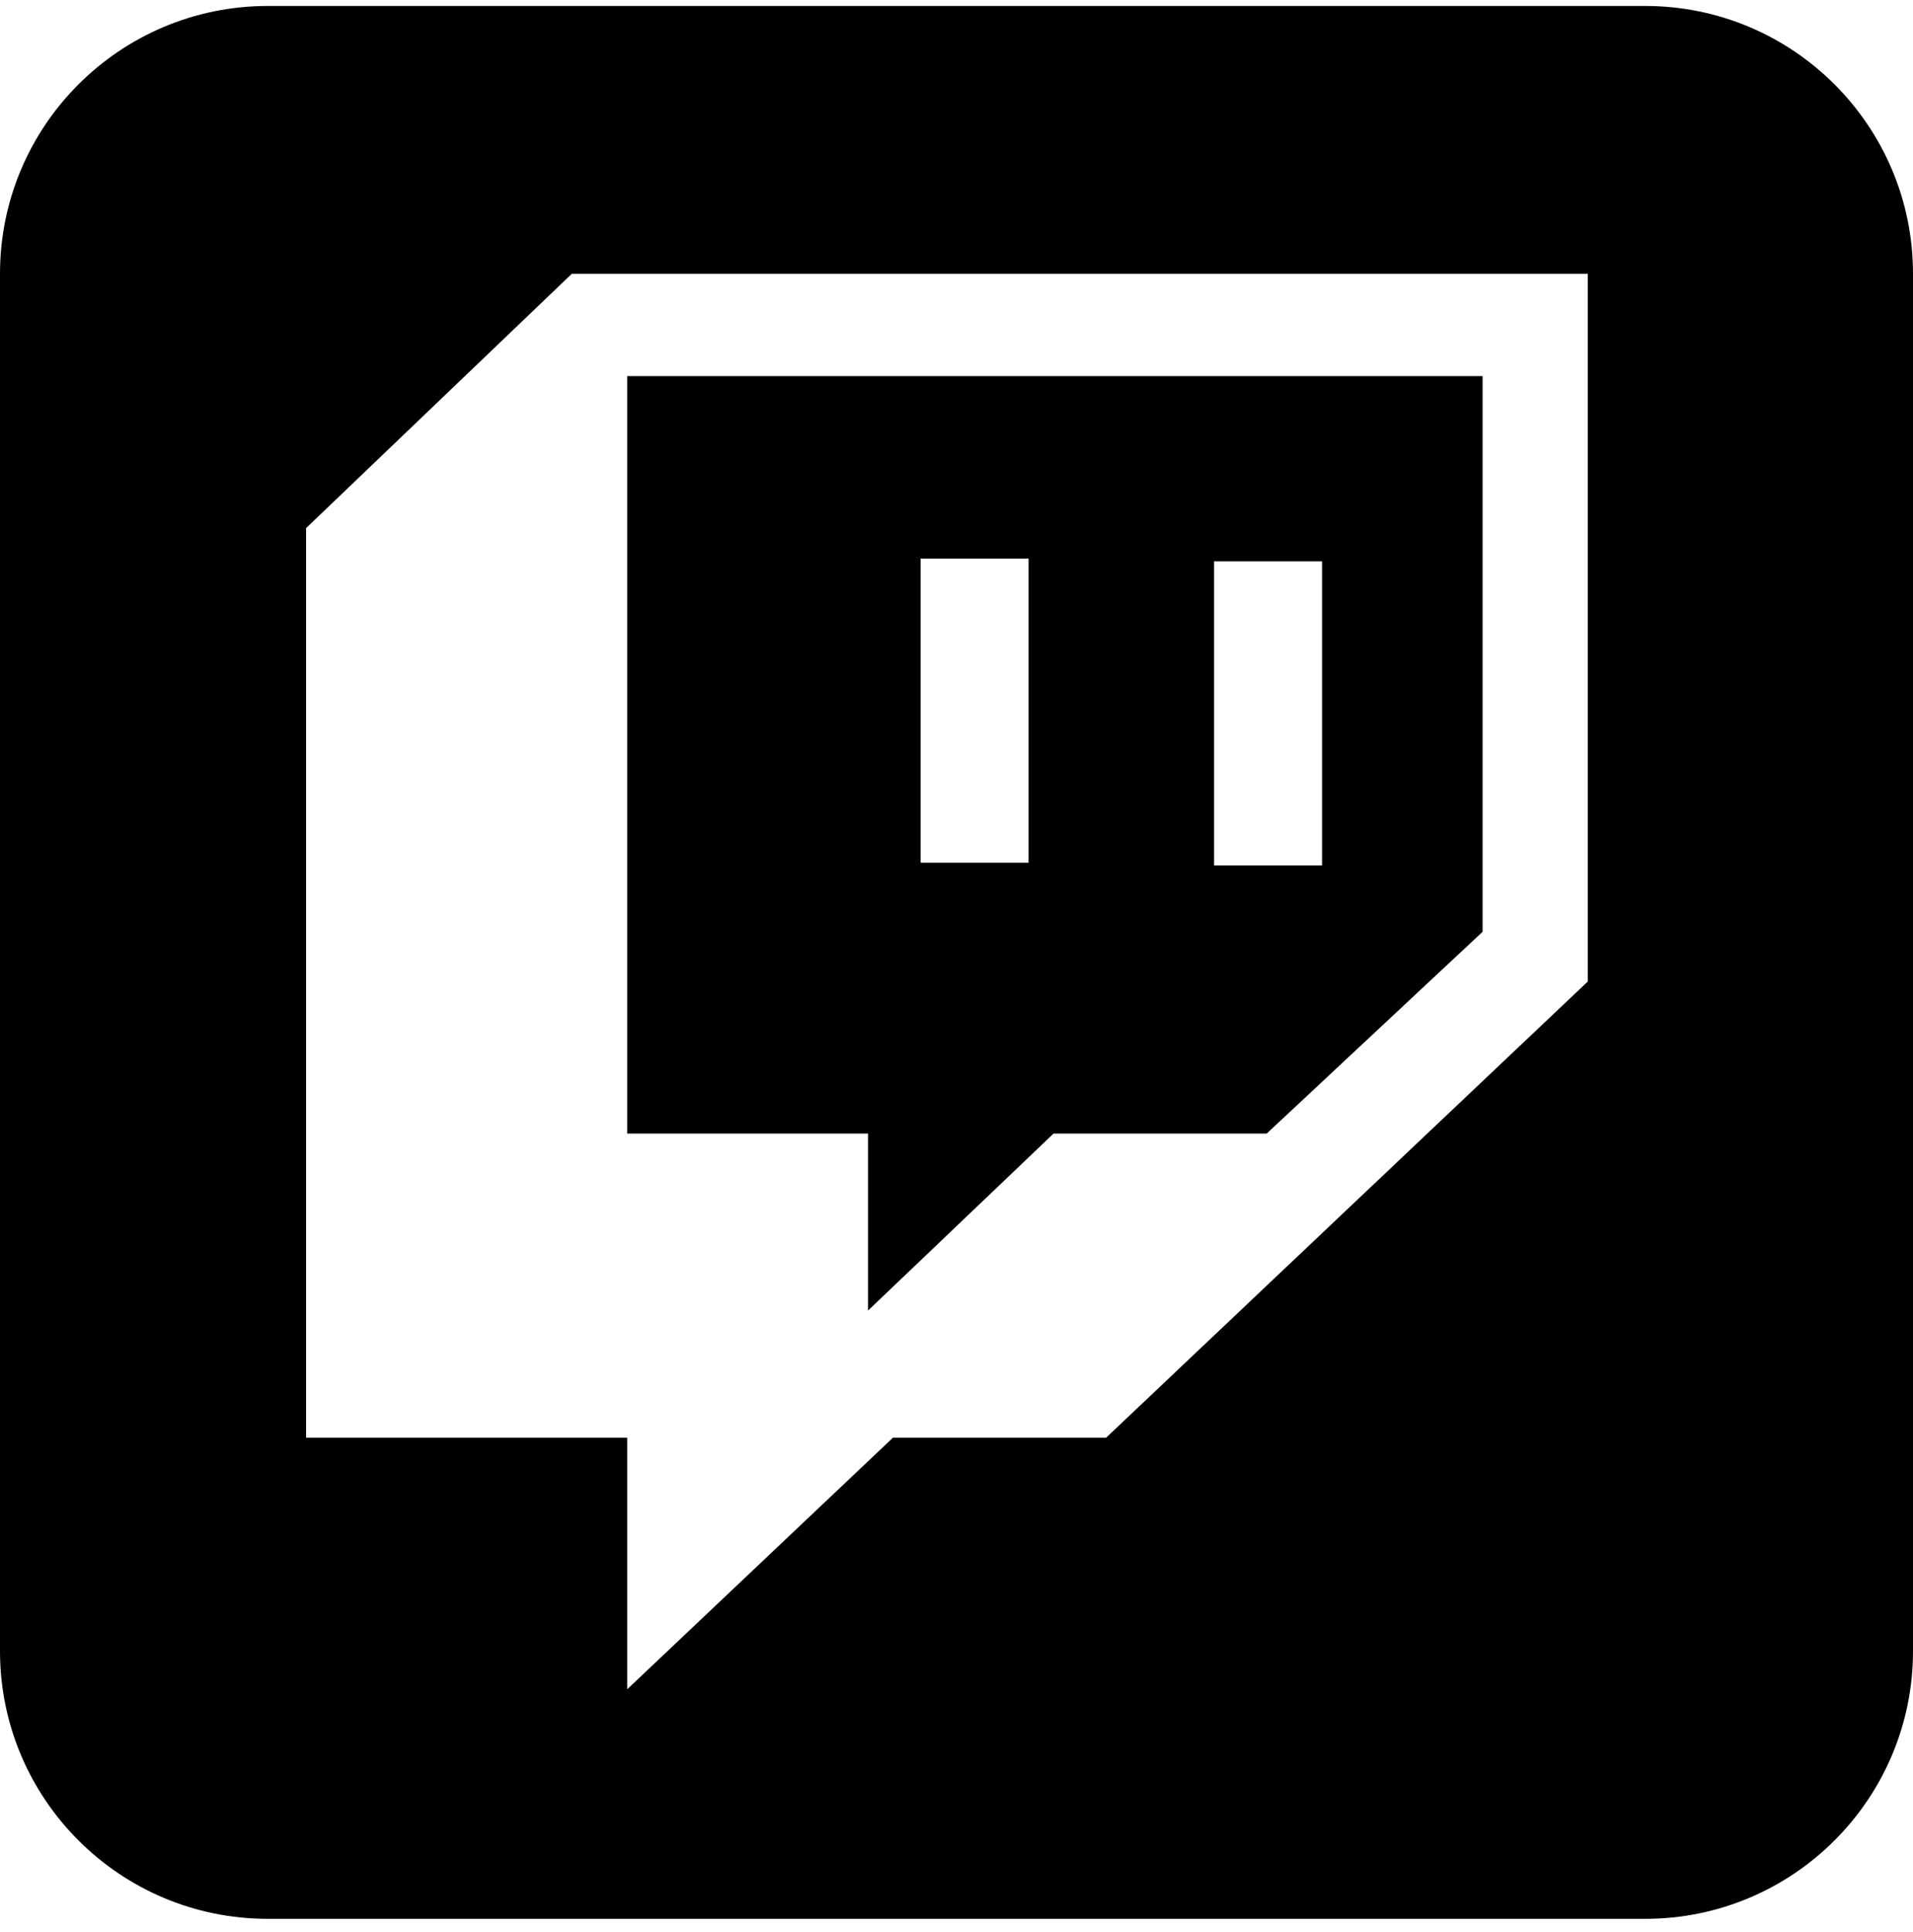
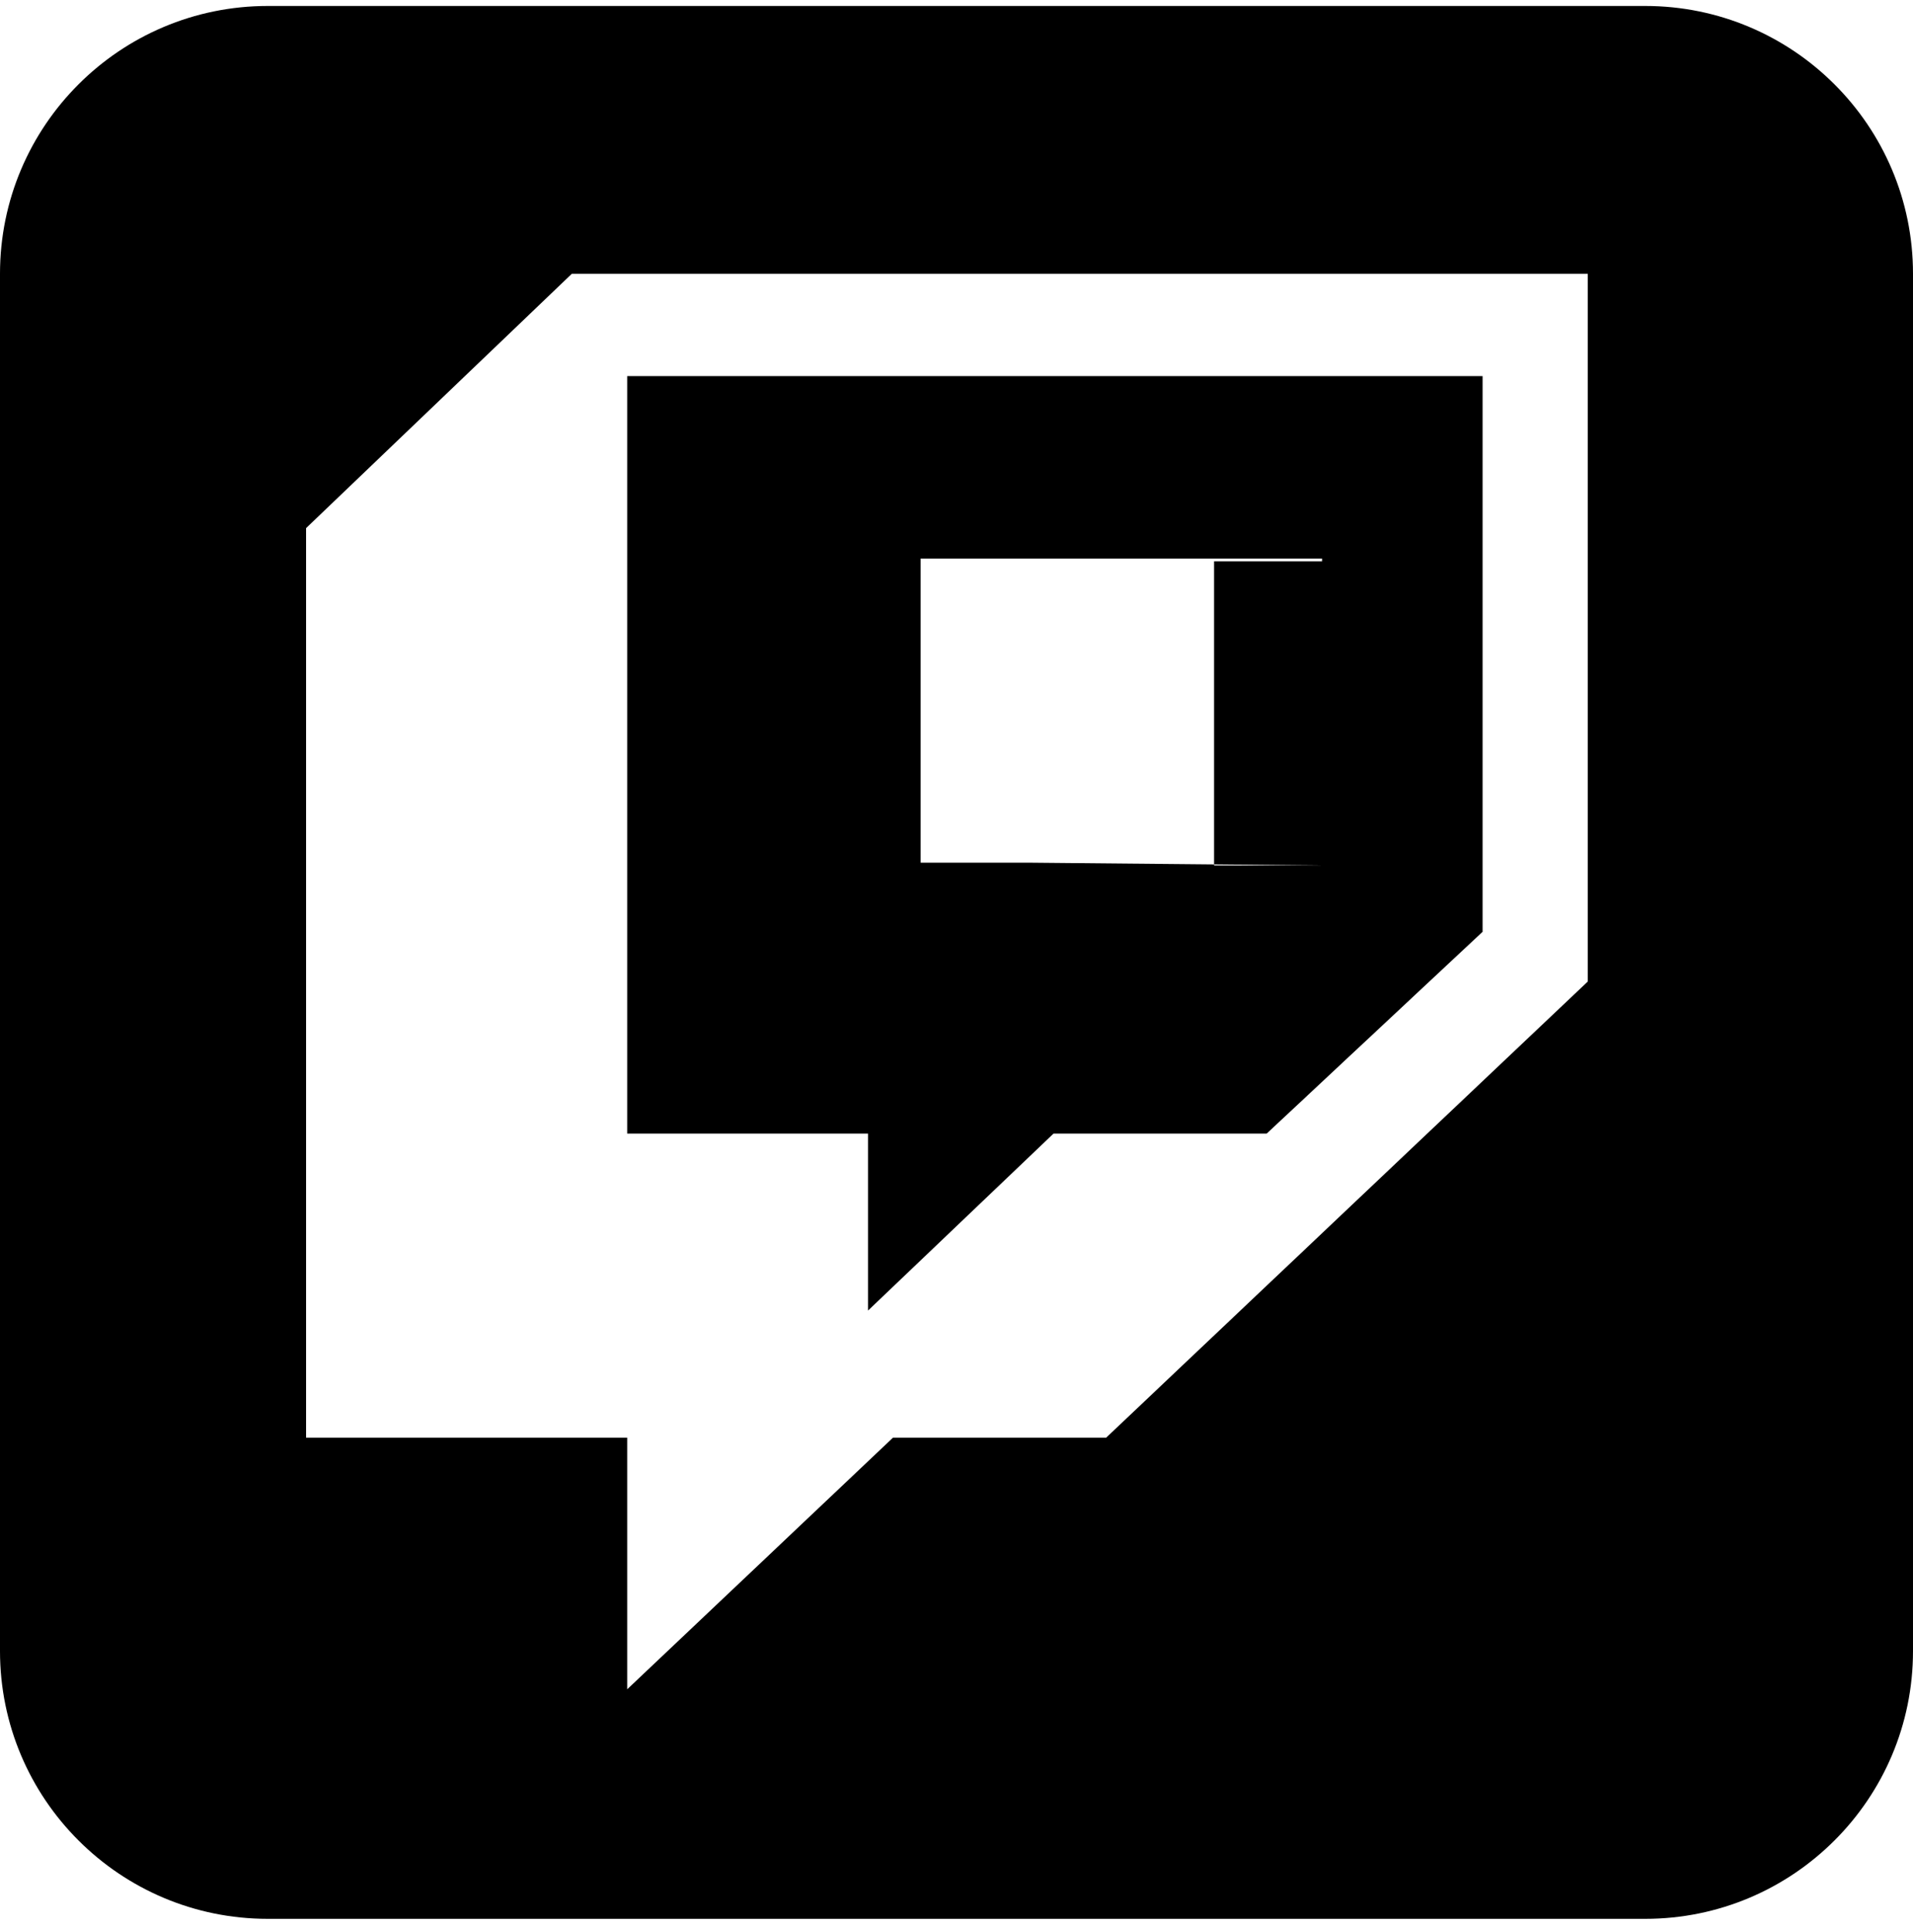
<svg xmlns="http://www.w3.org/2000/svg" width="100" height="101" viewBox="0 0 100 101" fill="none">
-   <path fill-rule="evenodd" clip-rule="evenodd" d="M14 0.312C6.268 0.312 0 6.581 0 14.312V86.312C0 94.044 6.268 100.312 14 100.312H86C93.732 100.312 100 94.044 100 86.312V14.312C100 6.581 93.732 0.312 86 0.312H14ZM69.108 45.242V29.344H63.464V45.242H69.108ZM53.769 45.098V29.199H48.125V45.098H53.769ZM83 14.312H29.892L16 27.609V75.16H32.786V88.312L46.678 75.16H57.821L83 51.312V14.312ZM77.501 19.66V48.711L66.214 59.262H55.071L45.376 68.512V59.262H32.786V19.66H77.501Z" fill="black" />
+   <path fill-rule="evenodd" clip-rule="evenodd" d="M14 0.312C6.268 0.312 0 6.581 0 14.312V86.312C0 94.044 6.268 100.312 14 100.312H86C93.732 100.312 100 94.044 100 86.312V14.312C100 6.581 93.732 0.312 86 0.312H14ZM69.108 45.242V29.344H63.464V45.242H69.108ZV29.199H48.125V45.098H53.769ZM83 14.312H29.892L16 27.609V75.16H32.786V88.312L46.678 75.16H57.821L83 51.312V14.312ZM77.501 19.66V48.711L66.214 59.262H55.071L45.376 68.512V59.262H32.786V19.66H77.501Z" fill="black" />
</svg>